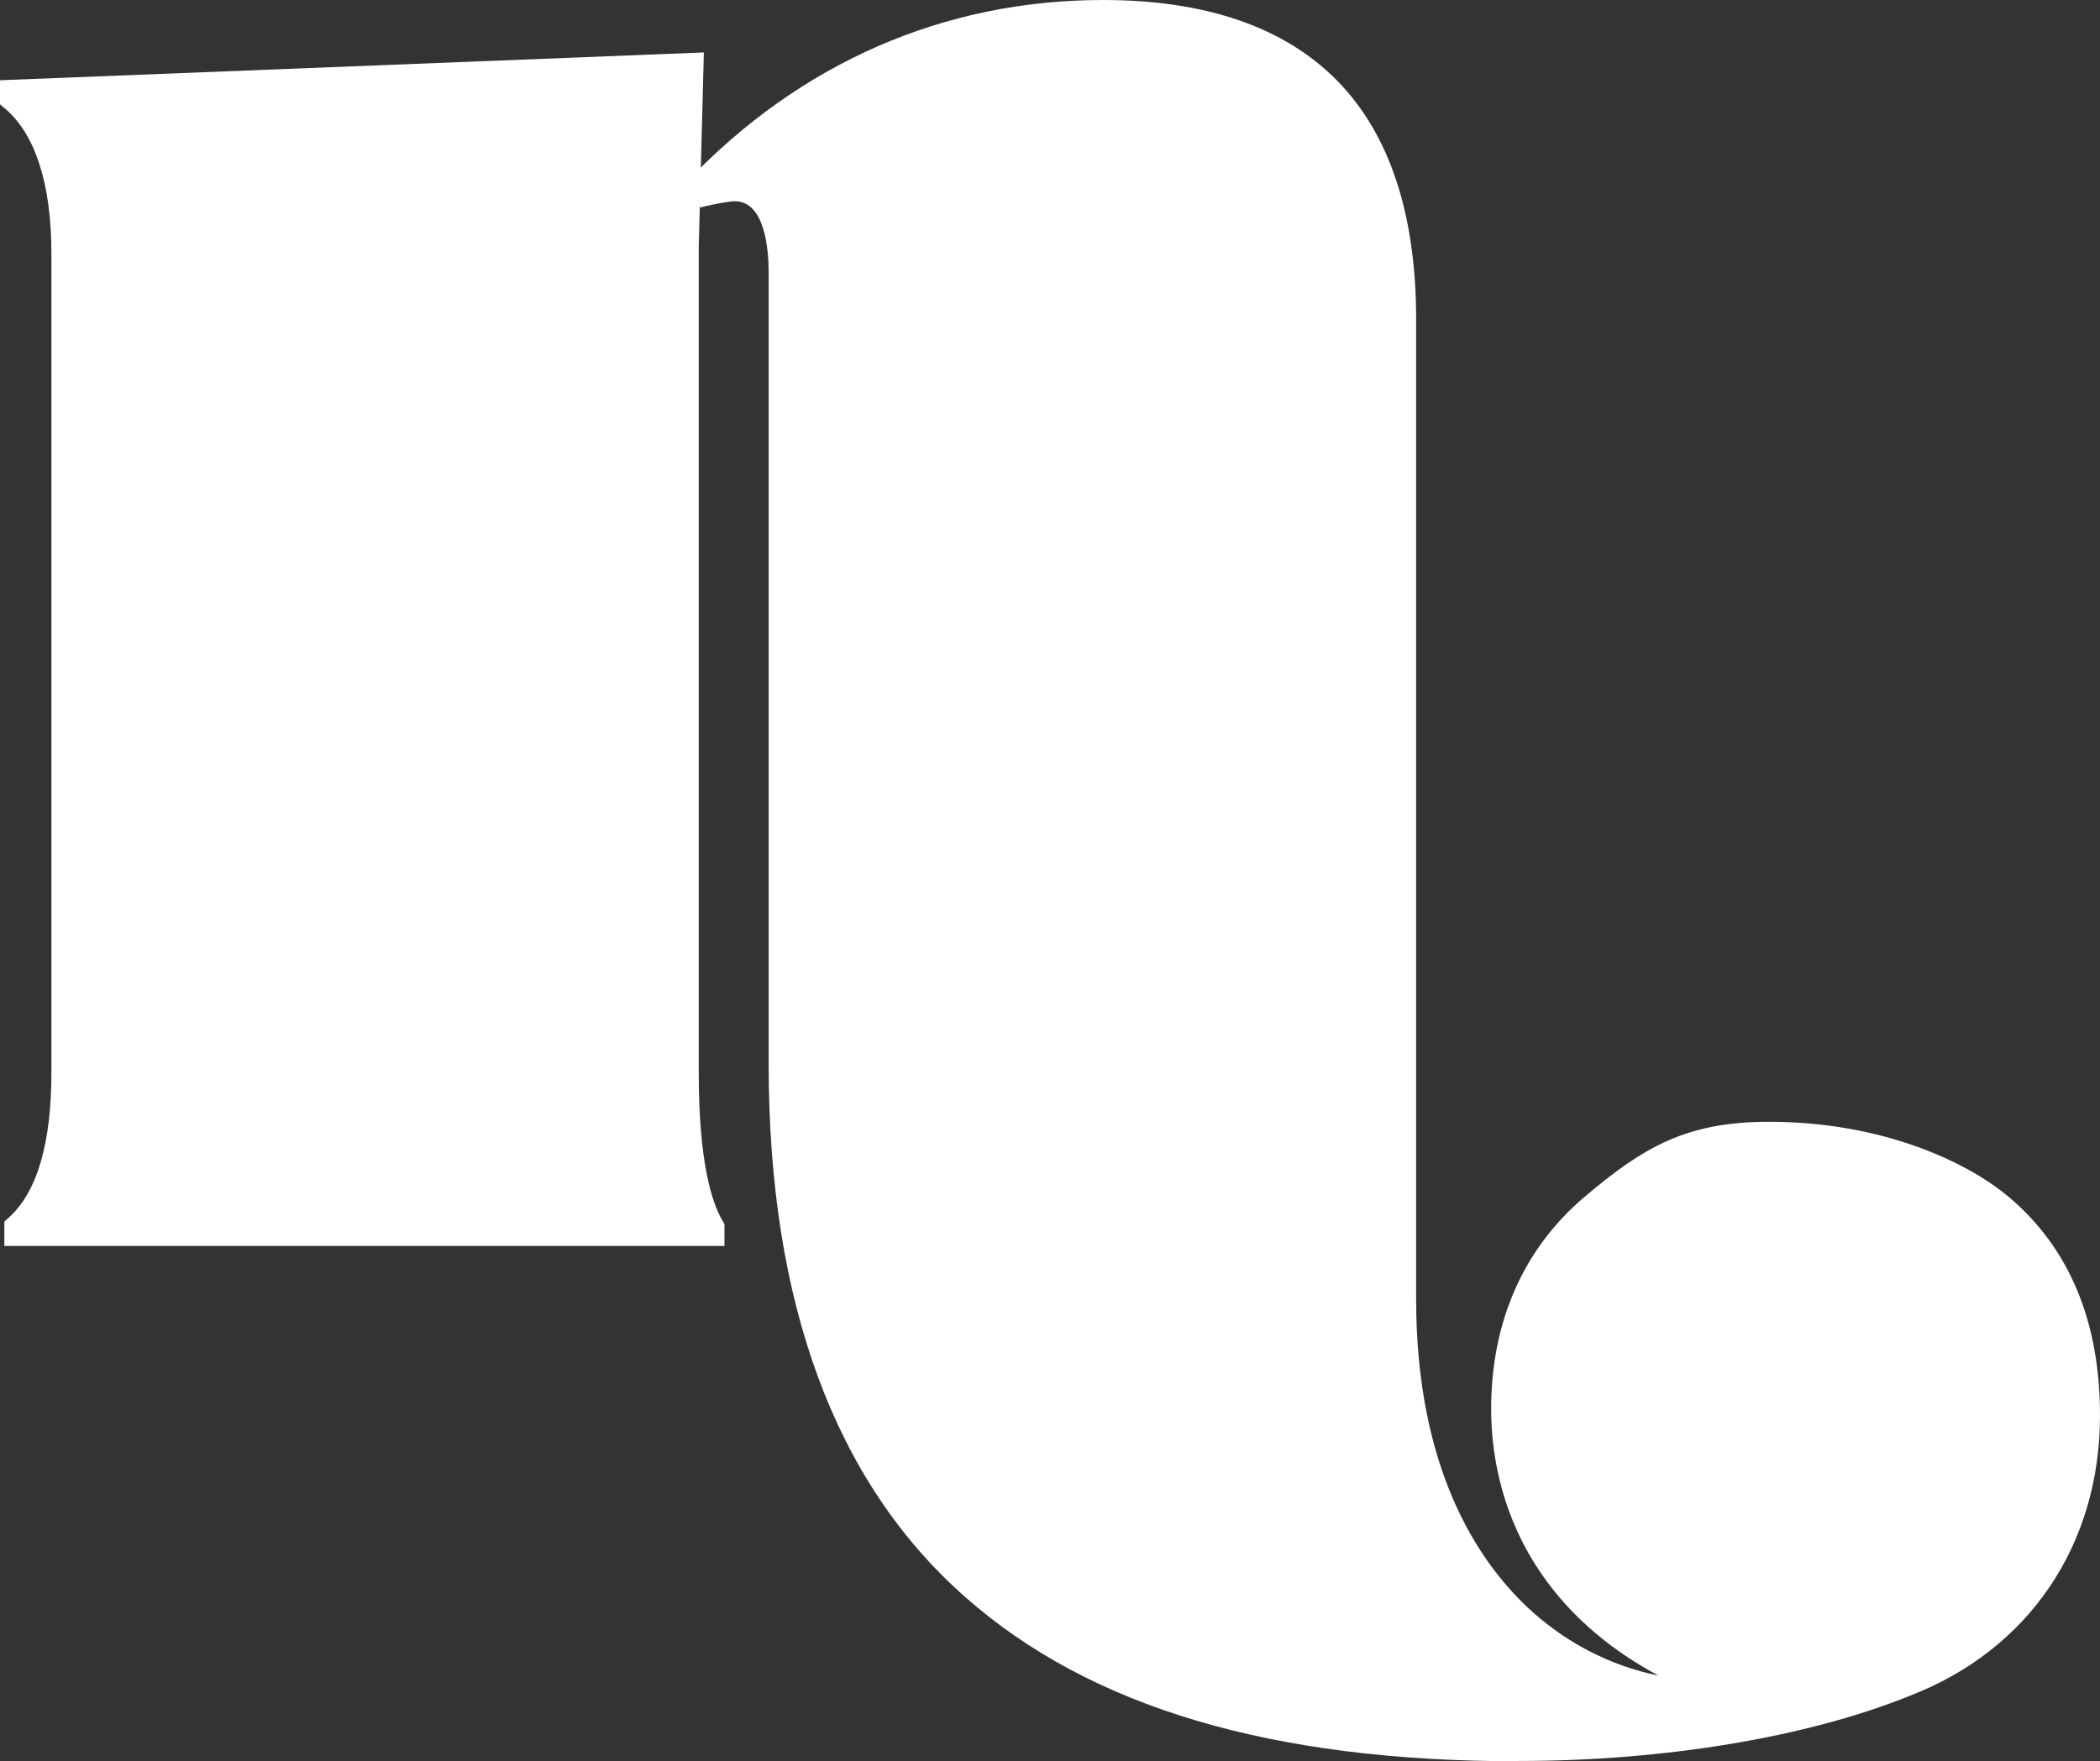
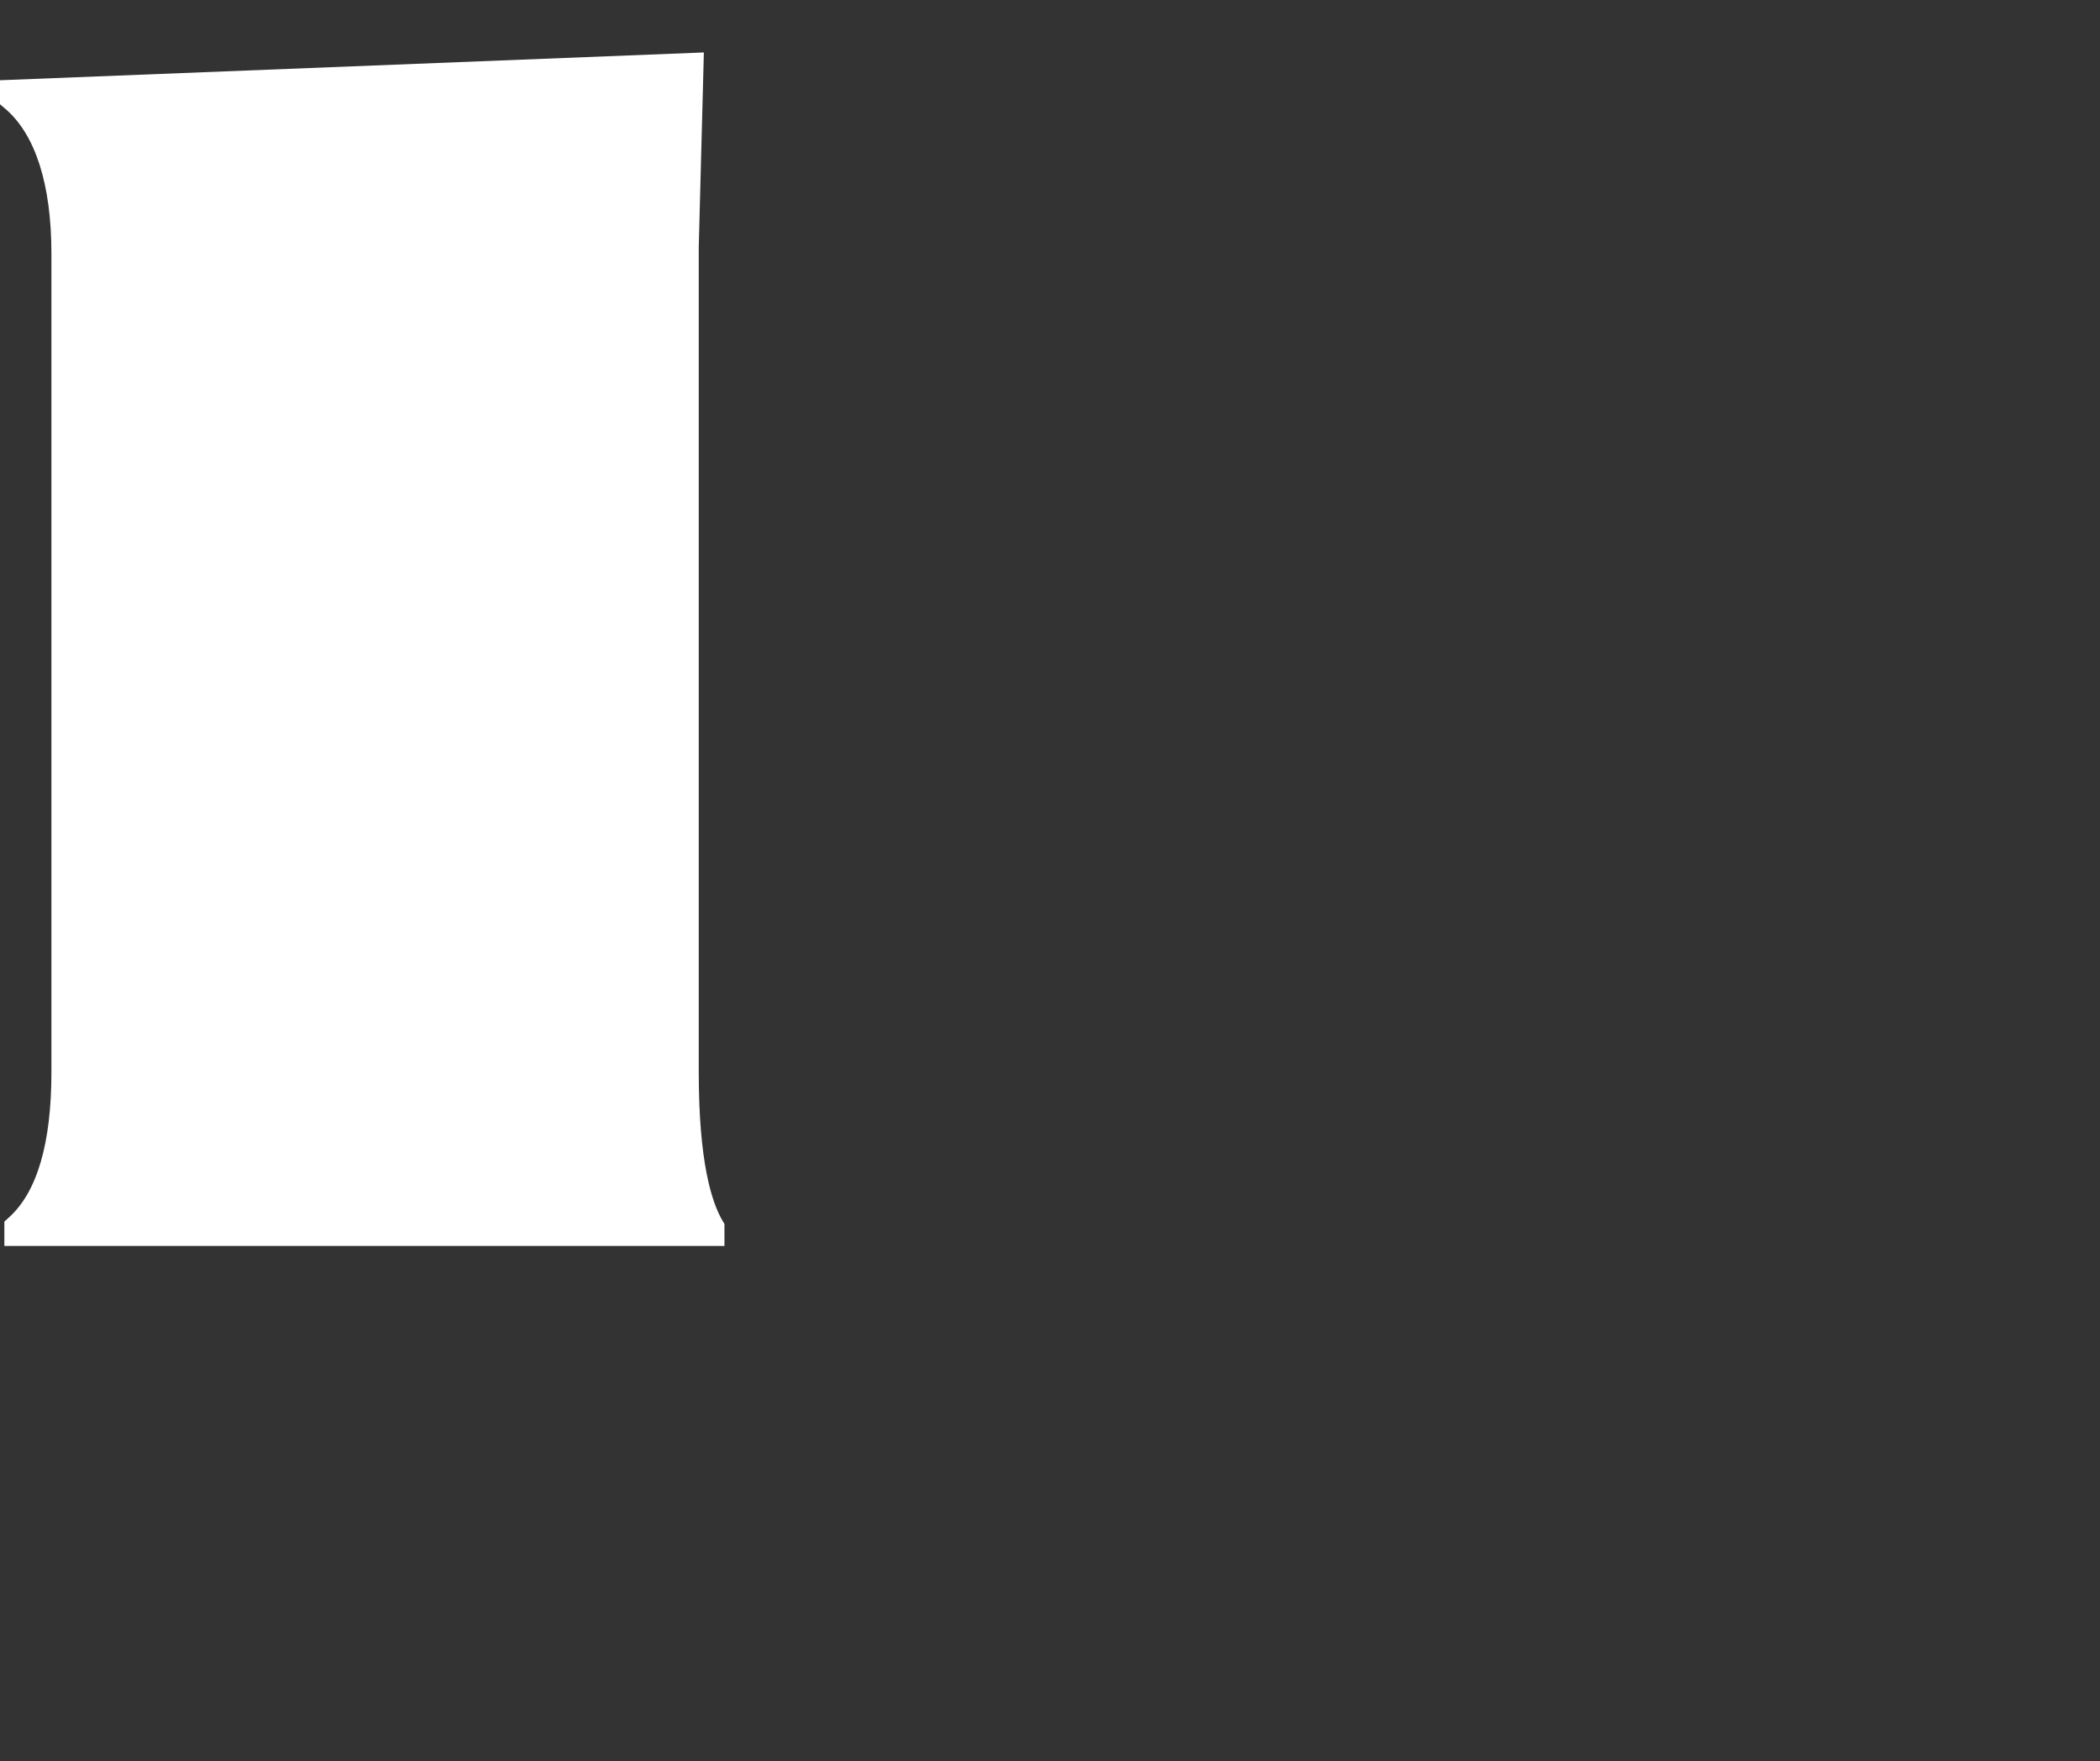
<svg xmlns="http://www.w3.org/2000/svg" id="Laag_1" data-name="Laag 1" viewBox="0 0 139.69 117.19">
  <rect x="0" y="0" width="139.69" height="117.19" fill="#333333" stroke="none" />
  <defs>
    <style>
      .cls-1 {
        fill: #fff;
      }
    </style>
  </defs>
  <path class="cls-1" d="M48.06,81.22c-.72-1.22-1.58-3.92-1.58-9.88V16.44l.34-12.95L0,5.34v1.6l.32,.27c2.03,1.71,3.1,5.05,3.1,9.66v54.47c0,4.73-.95,7.98-2.83,9.67l-.3,.27v1.62H48.19v-1.46l-.13-.22Z" />
-   <path class="cls-1" d="M101.02,117.19c-16.45,0-28.5-3.58-36.84-10.95-8.66-7.65-13.05-19.57-13.05-35.42V18.11c0-1.42-.22-4.72-2.25-4.72h0c-.44,0-1.89,.29-2.29,.42l-.41-1.24-.5-.47C53.22,4.18,62.79,0,73.38,0c6.84,0,12.07,1.81,15.57,5.37,3.49,3.56,5.25,8.9,5.25,15.87V86.44c0,11.21,4.04,17.34,7.42,20.52,2.48,2.32,5.47,3.87,8.7,4.53-3.54-1.9-6.28-4.37-8.18-7.37-2.44-3.85-2.95-7.77-2.95-10.37,0-5.77,2.13-10.63,6.15-14.06,4.02-3.42,6.89-5.05,12.34-5.05,7.42,0,13.13,2.61,16,5.05,3.99,3.39,6.01,8.27,6.01,14.48,0,8.64-4.74,15.62-12.67,18.67-6.81,2.75-16.3,4.33-26,4.33Z" />
</svg>